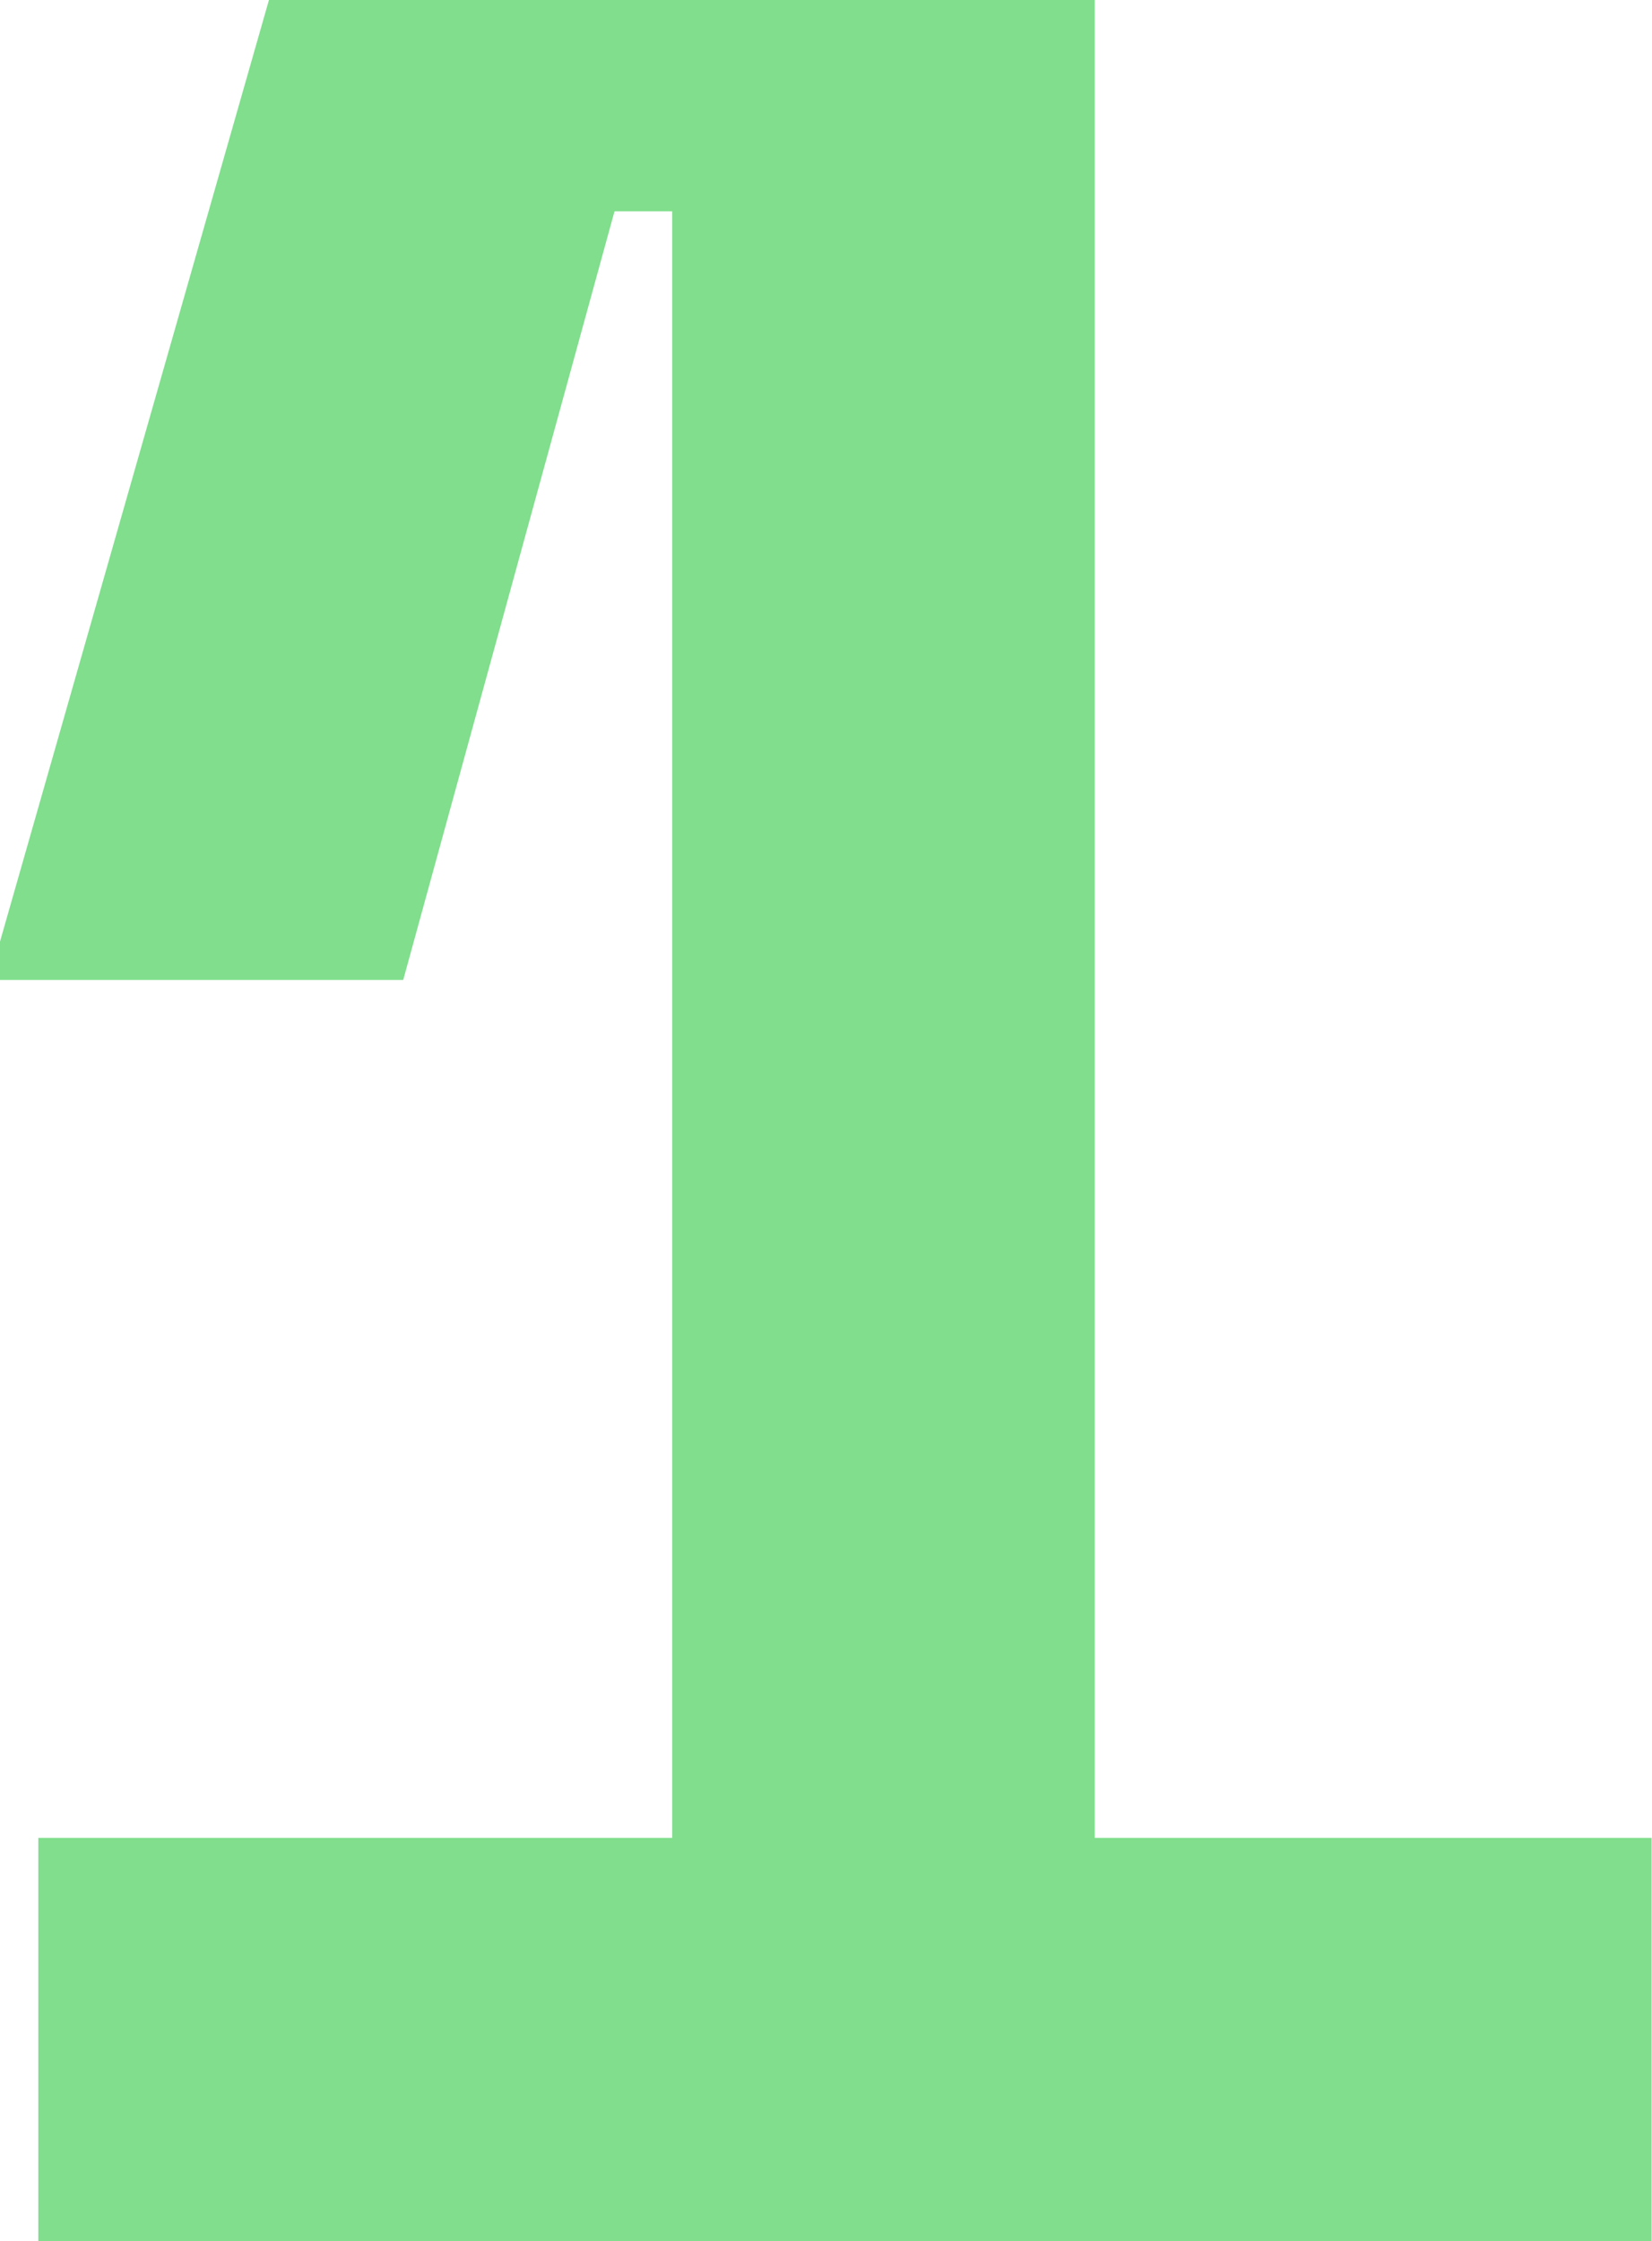
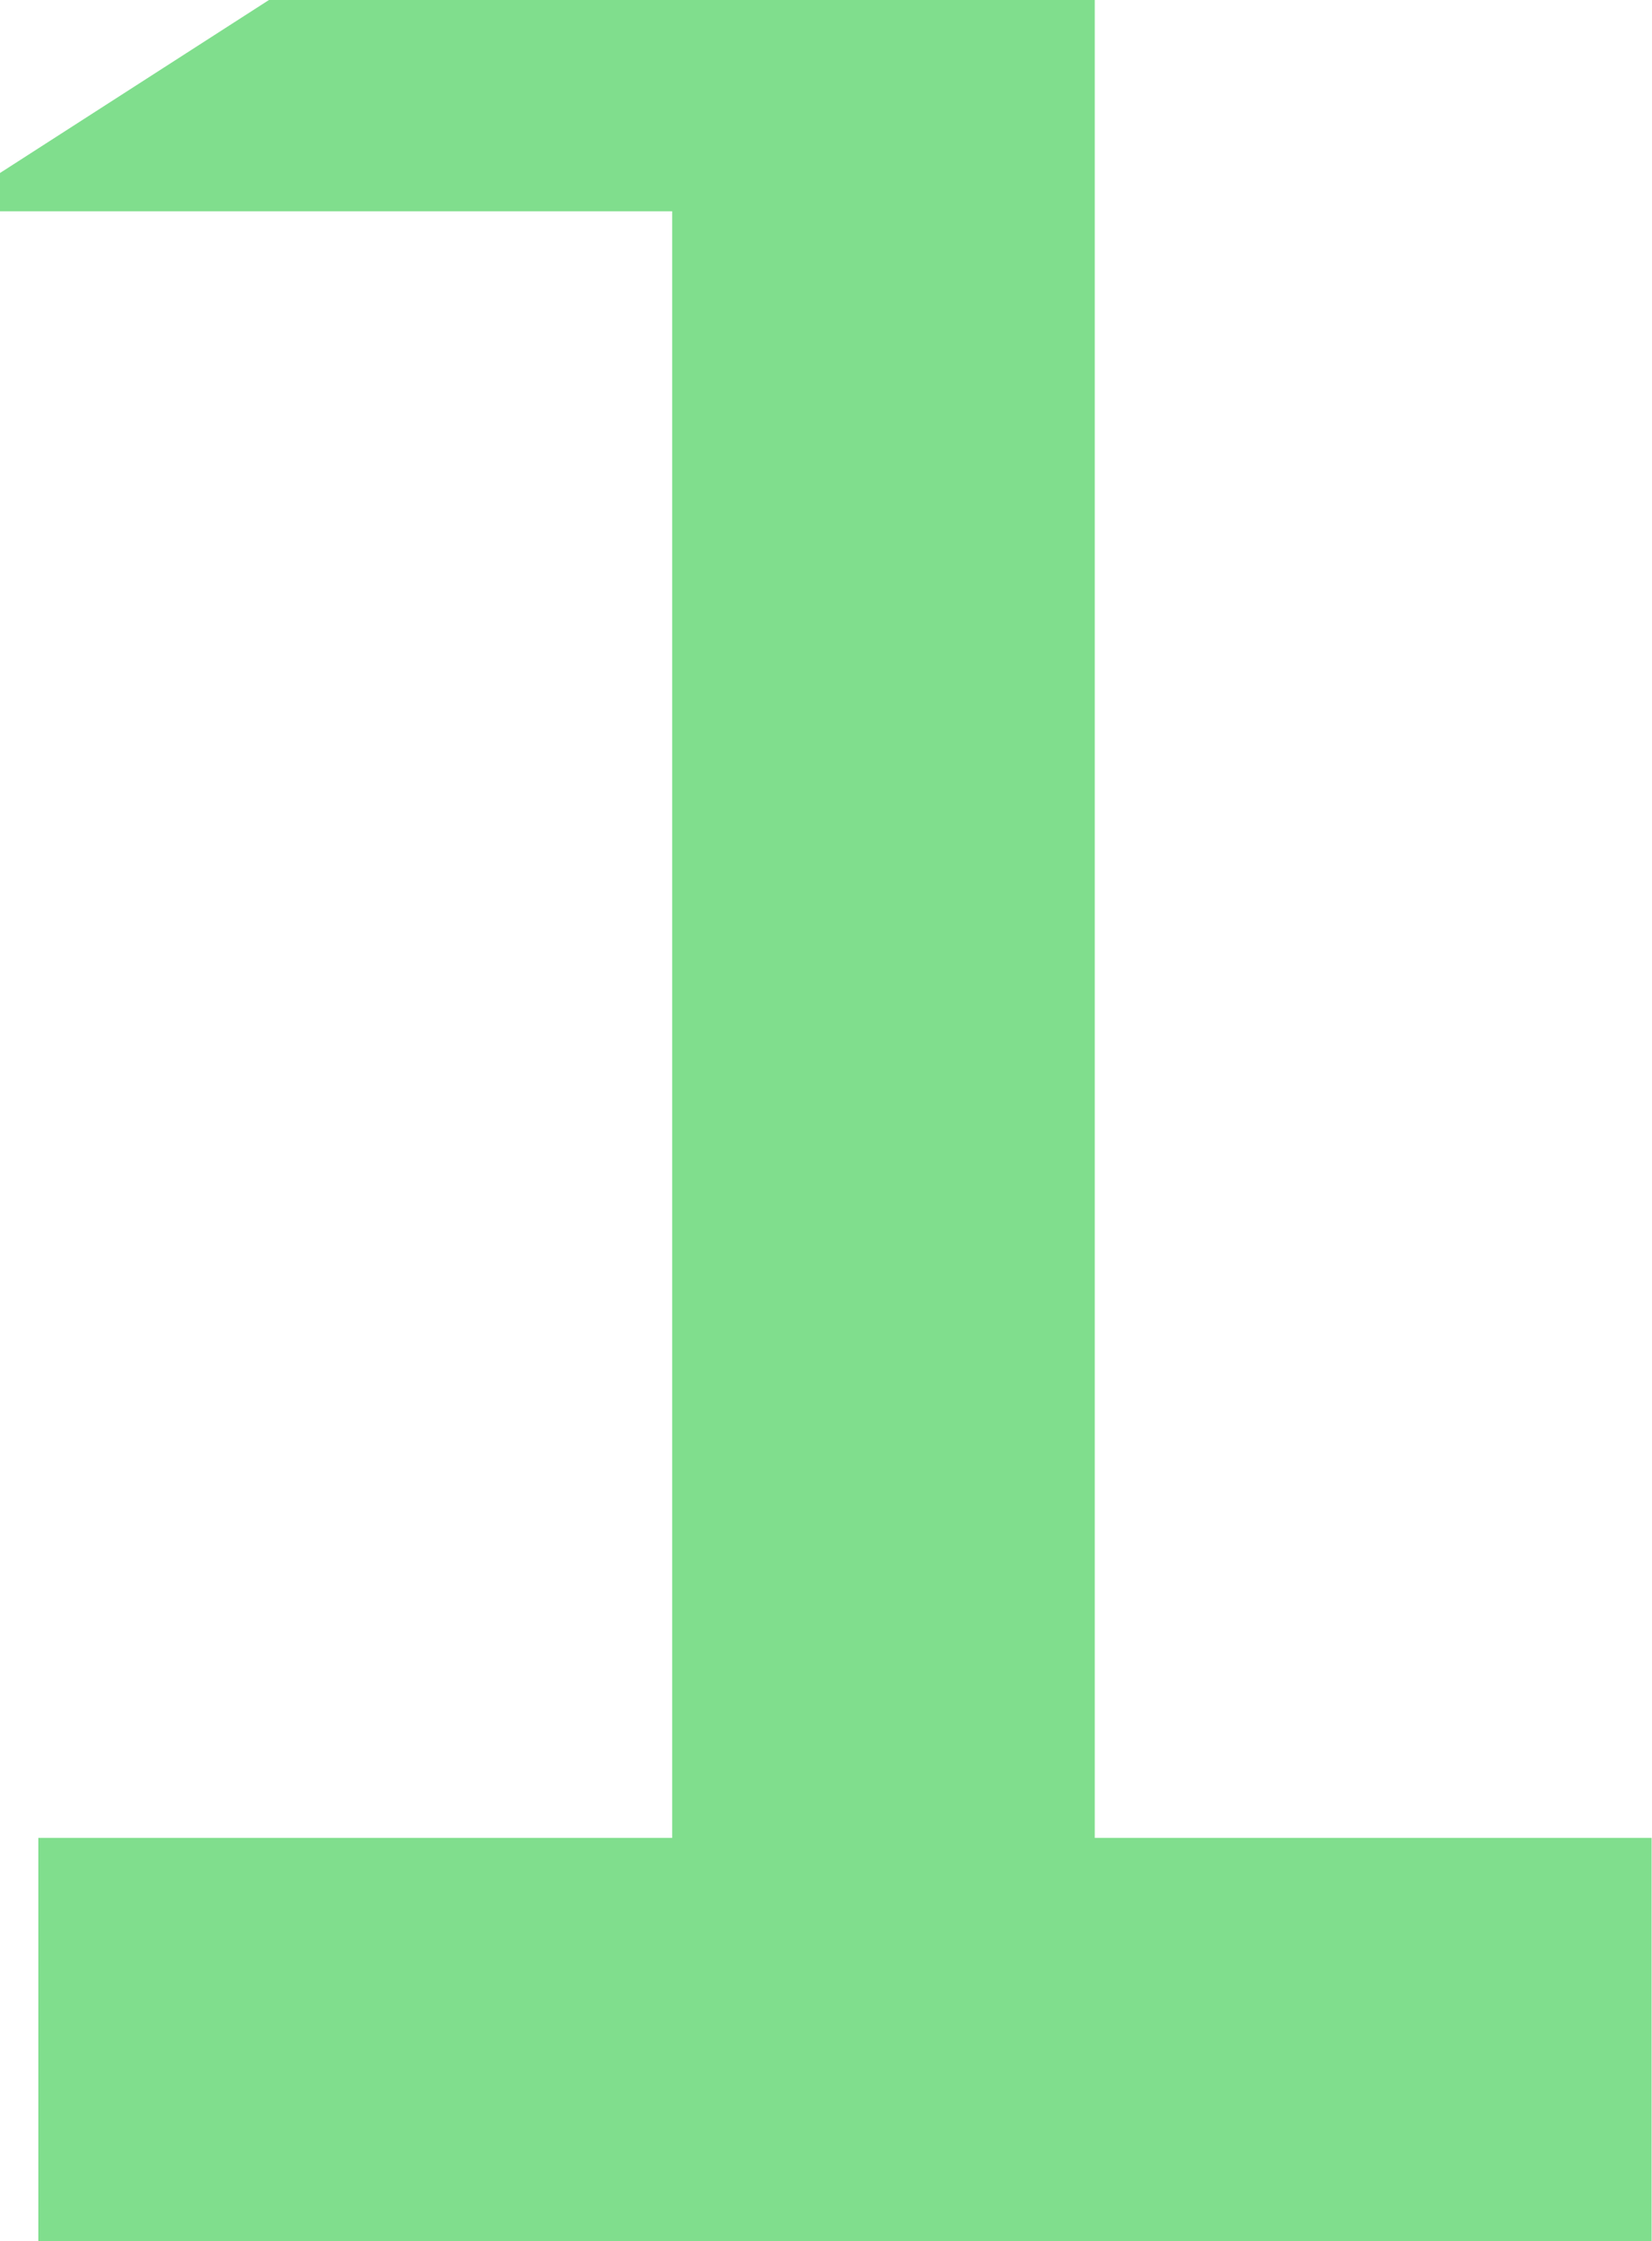
<svg xmlns="http://www.w3.org/2000/svg" id="Capa_1" data-name="Capa 1" viewBox="0 0 42.69 57.91">
  <defs>
    <style>      .cls-1 {        fill: #80de8d;      }    </style>
  </defs>
-   <path class="cls-1" d="m17.37,47.49V5.46h-1.49l-5.46,19.86H0v-.99L6.95,0h21.34v47.49h14.39v10.42H.99v-10.42h16.38Z" />
+   <path class="cls-1" d="m17.37,47.49V5.46h-1.49H0v-.99L6.95,0h21.34v47.49h14.39v10.42H.99v-10.42h16.38Z" />
</svg>